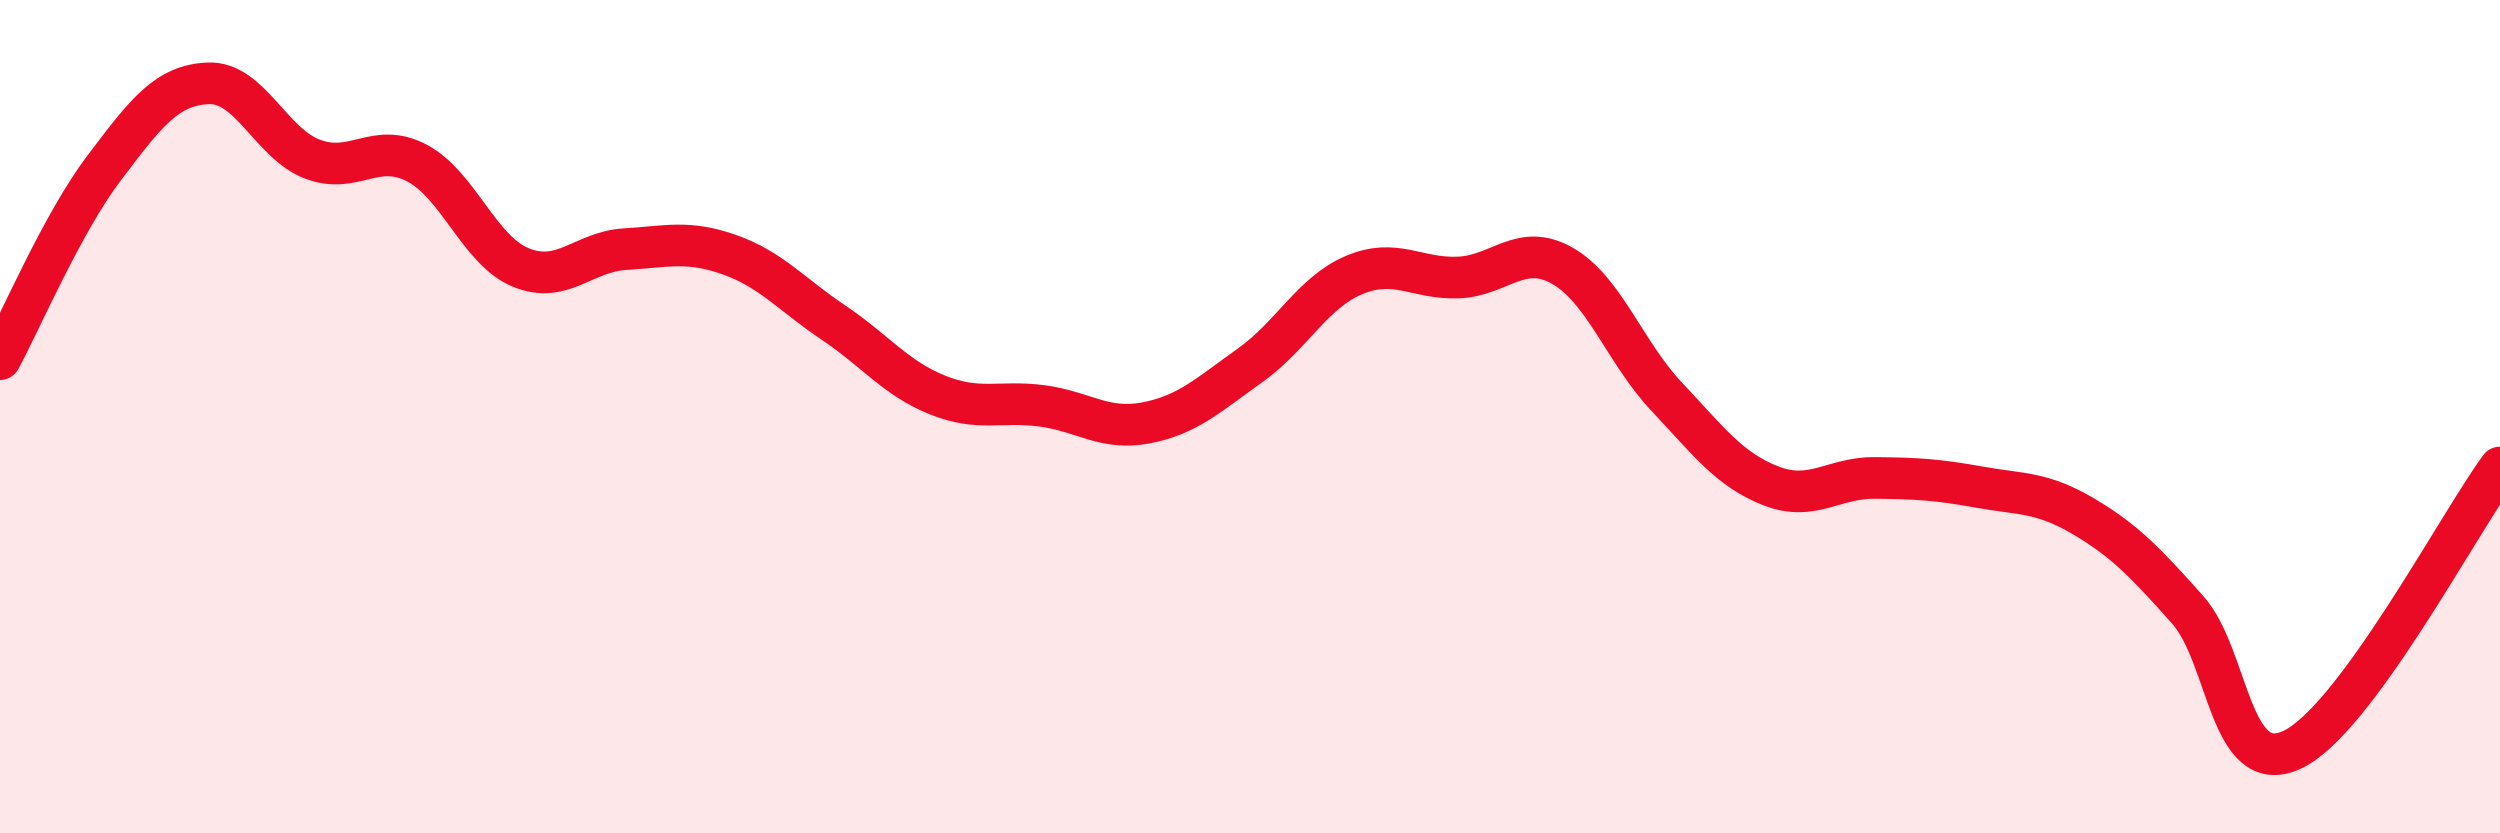
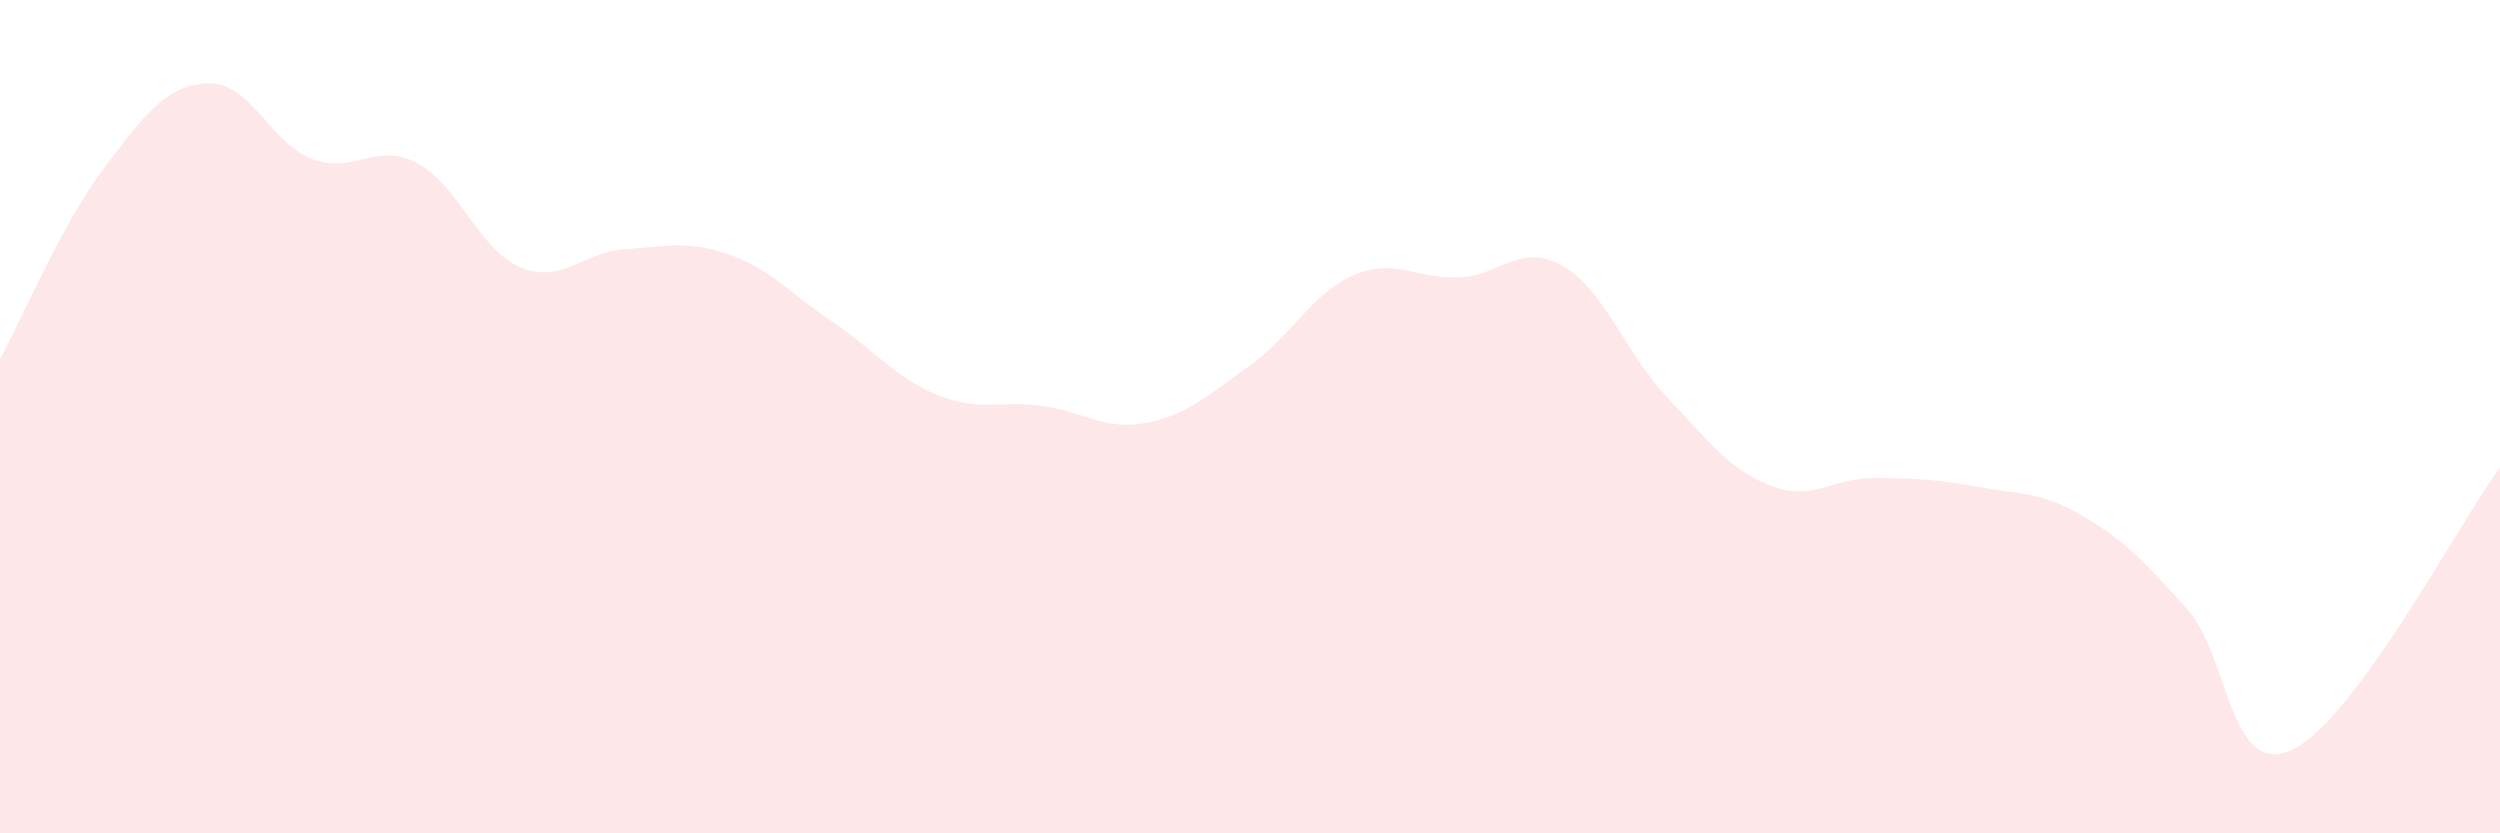
<svg xmlns="http://www.w3.org/2000/svg" width="60" height="20" viewBox="0 0 60 20">
  <path d="M 0,8.62 C 0.5,7.7 1.5,5.35 2.5,4.03 C 3.5,2.71 4,2.04 5,2 C 6,1.96 6.5,3.44 7.5,3.82 C 8.5,4.2 9,3.39 10,3.91 C 11,4.43 11.5,6.01 12.5,6.42 C 13.5,6.83 14,6.04 15,5.98 C 16,5.92 16.5,5.76 17.5,6.11 C 18.5,6.46 19,7.07 20,7.74 C 21,8.41 21.5,9.08 22.5,9.48 C 23.5,9.88 24,9.61 25,9.74 C 26,9.87 26.5,10.34 27.5,10.15 C 28.5,9.96 29,9.48 30,8.77 C 31,8.06 31.5,7.02 32.5,6.6 C 33.5,6.18 34,6.7 35,6.66 C 36,6.62 36.5,5.81 37.5,6.38 C 38.5,6.95 39,8.46 40,9.52 C 41,10.58 41.5,11.27 42.5,11.66 C 43.5,12.05 44,11.46 45,11.47 C 46,11.48 46.5,11.51 47.5,11.69 C 48.5,11.87 49,11.8 50,12.39 C 51,12.98 51.5,13.51 52.5,14.63 C 53.5,15.75 53.5,18.68 55,18 C 56.5,17.32 59,12.58 60,11.22L60 20L0 20Z" fill="#EB0A25" opacity="0.1" stroke-linecap="round" stroke-linejoin="round" />
-   <path d="M 0,8.62 C 0.5,7.7 1.5,5.35 2.5,4.03 C 3.5,2.71 4,2.04 5,2 C 6,1.96 6.5,3.44 7.5,3.82 C 8.5,4.2 9,3.39 10,3.91 C 11,4.43 11.5,6.01 12.5,6.42 C 13.5,6.83 14,6.04 15,5.98 C 16,5.92 16.5,5.76 17.5,6.11 C 18.5,6.46 19,7.07 20,7.74 C 21,8.41 21.5,9.08 22.5,9.48 C 23.5,9.88 24,9.61 25,9.74 C 26,9.87 26.5,10.34 27.5,10.15 C 28.5,9.96 29,9.48 30,8.77 C 31,8.06 31.5,7.02 32.5,6.6 C 33.5,6.18 34,6.7 35,6.66 C 36,6.62 36.5,5.81 37.5,6.38 C 38.5,6.95 39,8.46 40,9.52 C 41,10.58 41.5,11.27 42.5,11.66 C 43.5,12.05 44,11.46 45,11.47 C 46,11.48 46.5,11.51 47.5,11.69 C 48.5,11.87 49,11.8 50,12.39 C 51,12.98 51.5,13.51 52.5,14.63 C 53.5,15.75 53.5,18.68 55,18 C 56.5,17.32 59,12.58 60,11.22" stroke="#EB0A25" stroke-width="1" fill="none" stroke-linecap="round" stroke-linejoin="round" />
</svg>